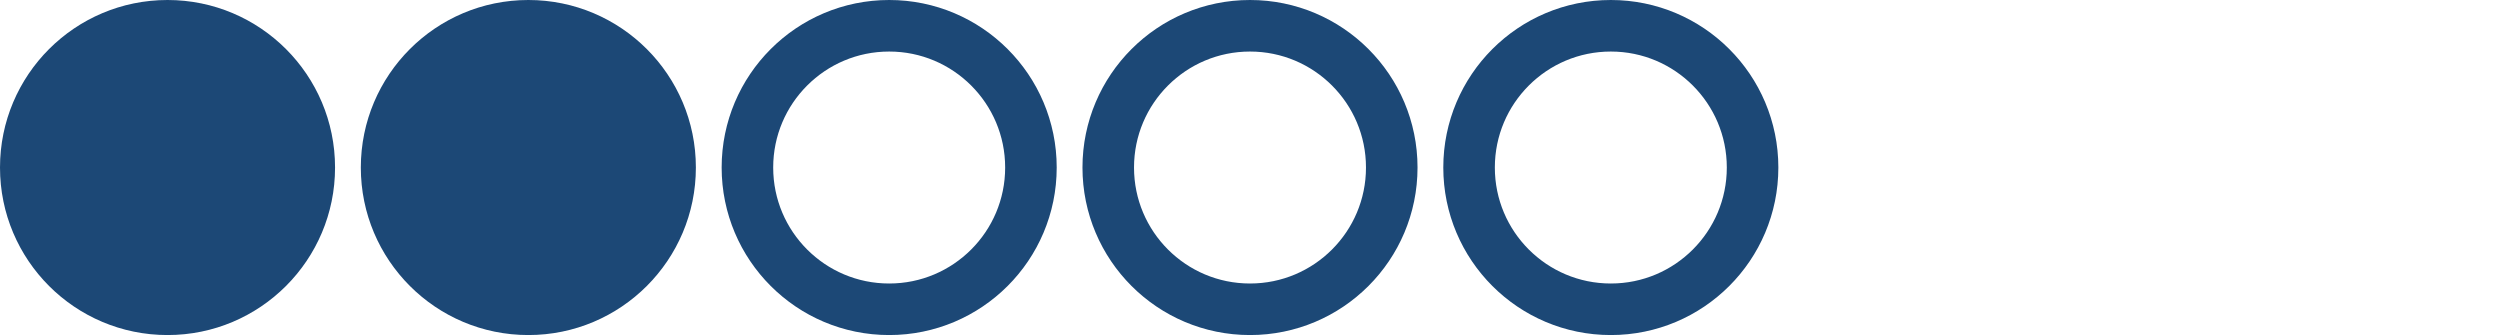
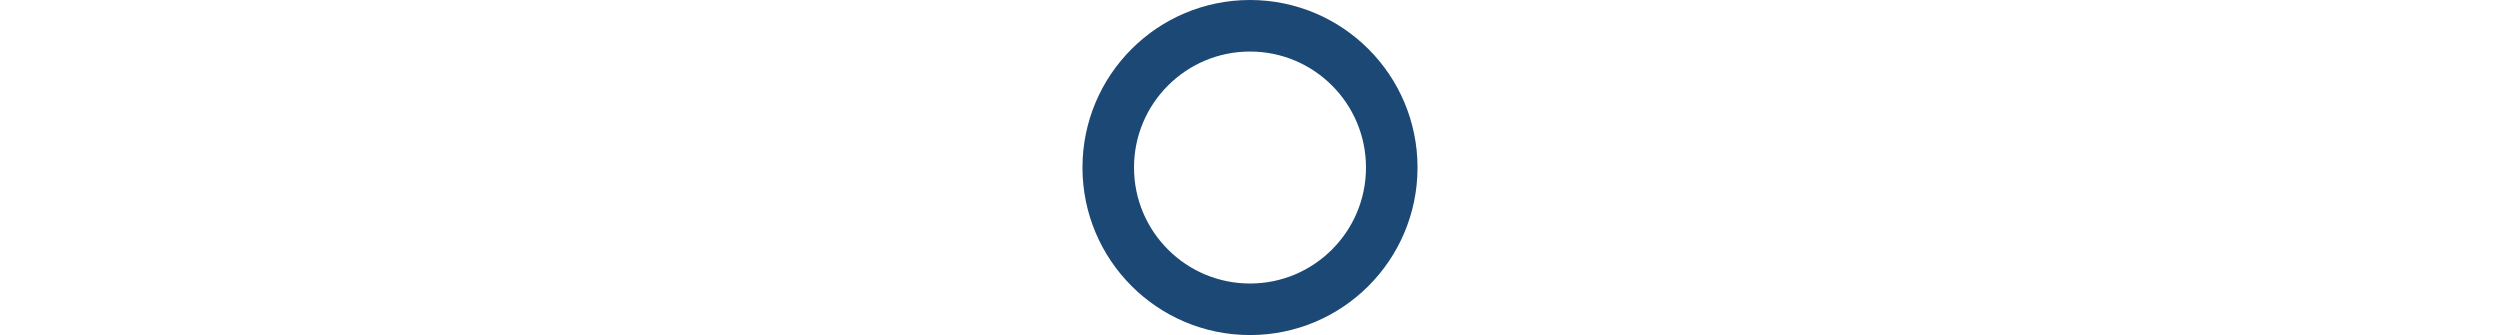
<svg xmlns="http://www.w3.org/2000/svg" width="194" height="26" viewBox="0 0 194 26" fill="none">
-   <path d="M13 26C20.18 26 26 20.18 26 13C26 5.82 20.18 0 13 0C5.82 0 0 5.82 0 13C0 20.18 5.82 26 13 26Z" fill="#1C4876" />
-   <path d="M41 26C48.18 26 54 20.18 54 13C54 5.82 48.18 0 41 0C33.82 0 28 5.82 28 13C28 20.18 33.82 26 41 26Z" fill="#1C4876" />
-   <path d="M125 24C131.075 24 136 19.075 136 13C136 6.925 131.075 2 125 2C118.925 2 114 6.925 114 13C114 19.075 118.925 24 125 24Z" stroke="#1C4876" stroke-width="4" />
-   <path d="M69 24C75.075 24 80 19.075 80 13C80 6.925 75.075 2 69 2C62.925 2 58 6.925 58 13C58 19.075 62.925 24 69 24Z" stroke="#1C4876" stroke-width="4" />
  <path d="M97 24C103.075 24 108 19.075 108 13C108 6.925 103.075 2 97 2C90.925 2 86 6.925 86 13C86 19.075 90.925 24 97 24Z" stroke="#1C4876" stroke-width="4" />
</svg>